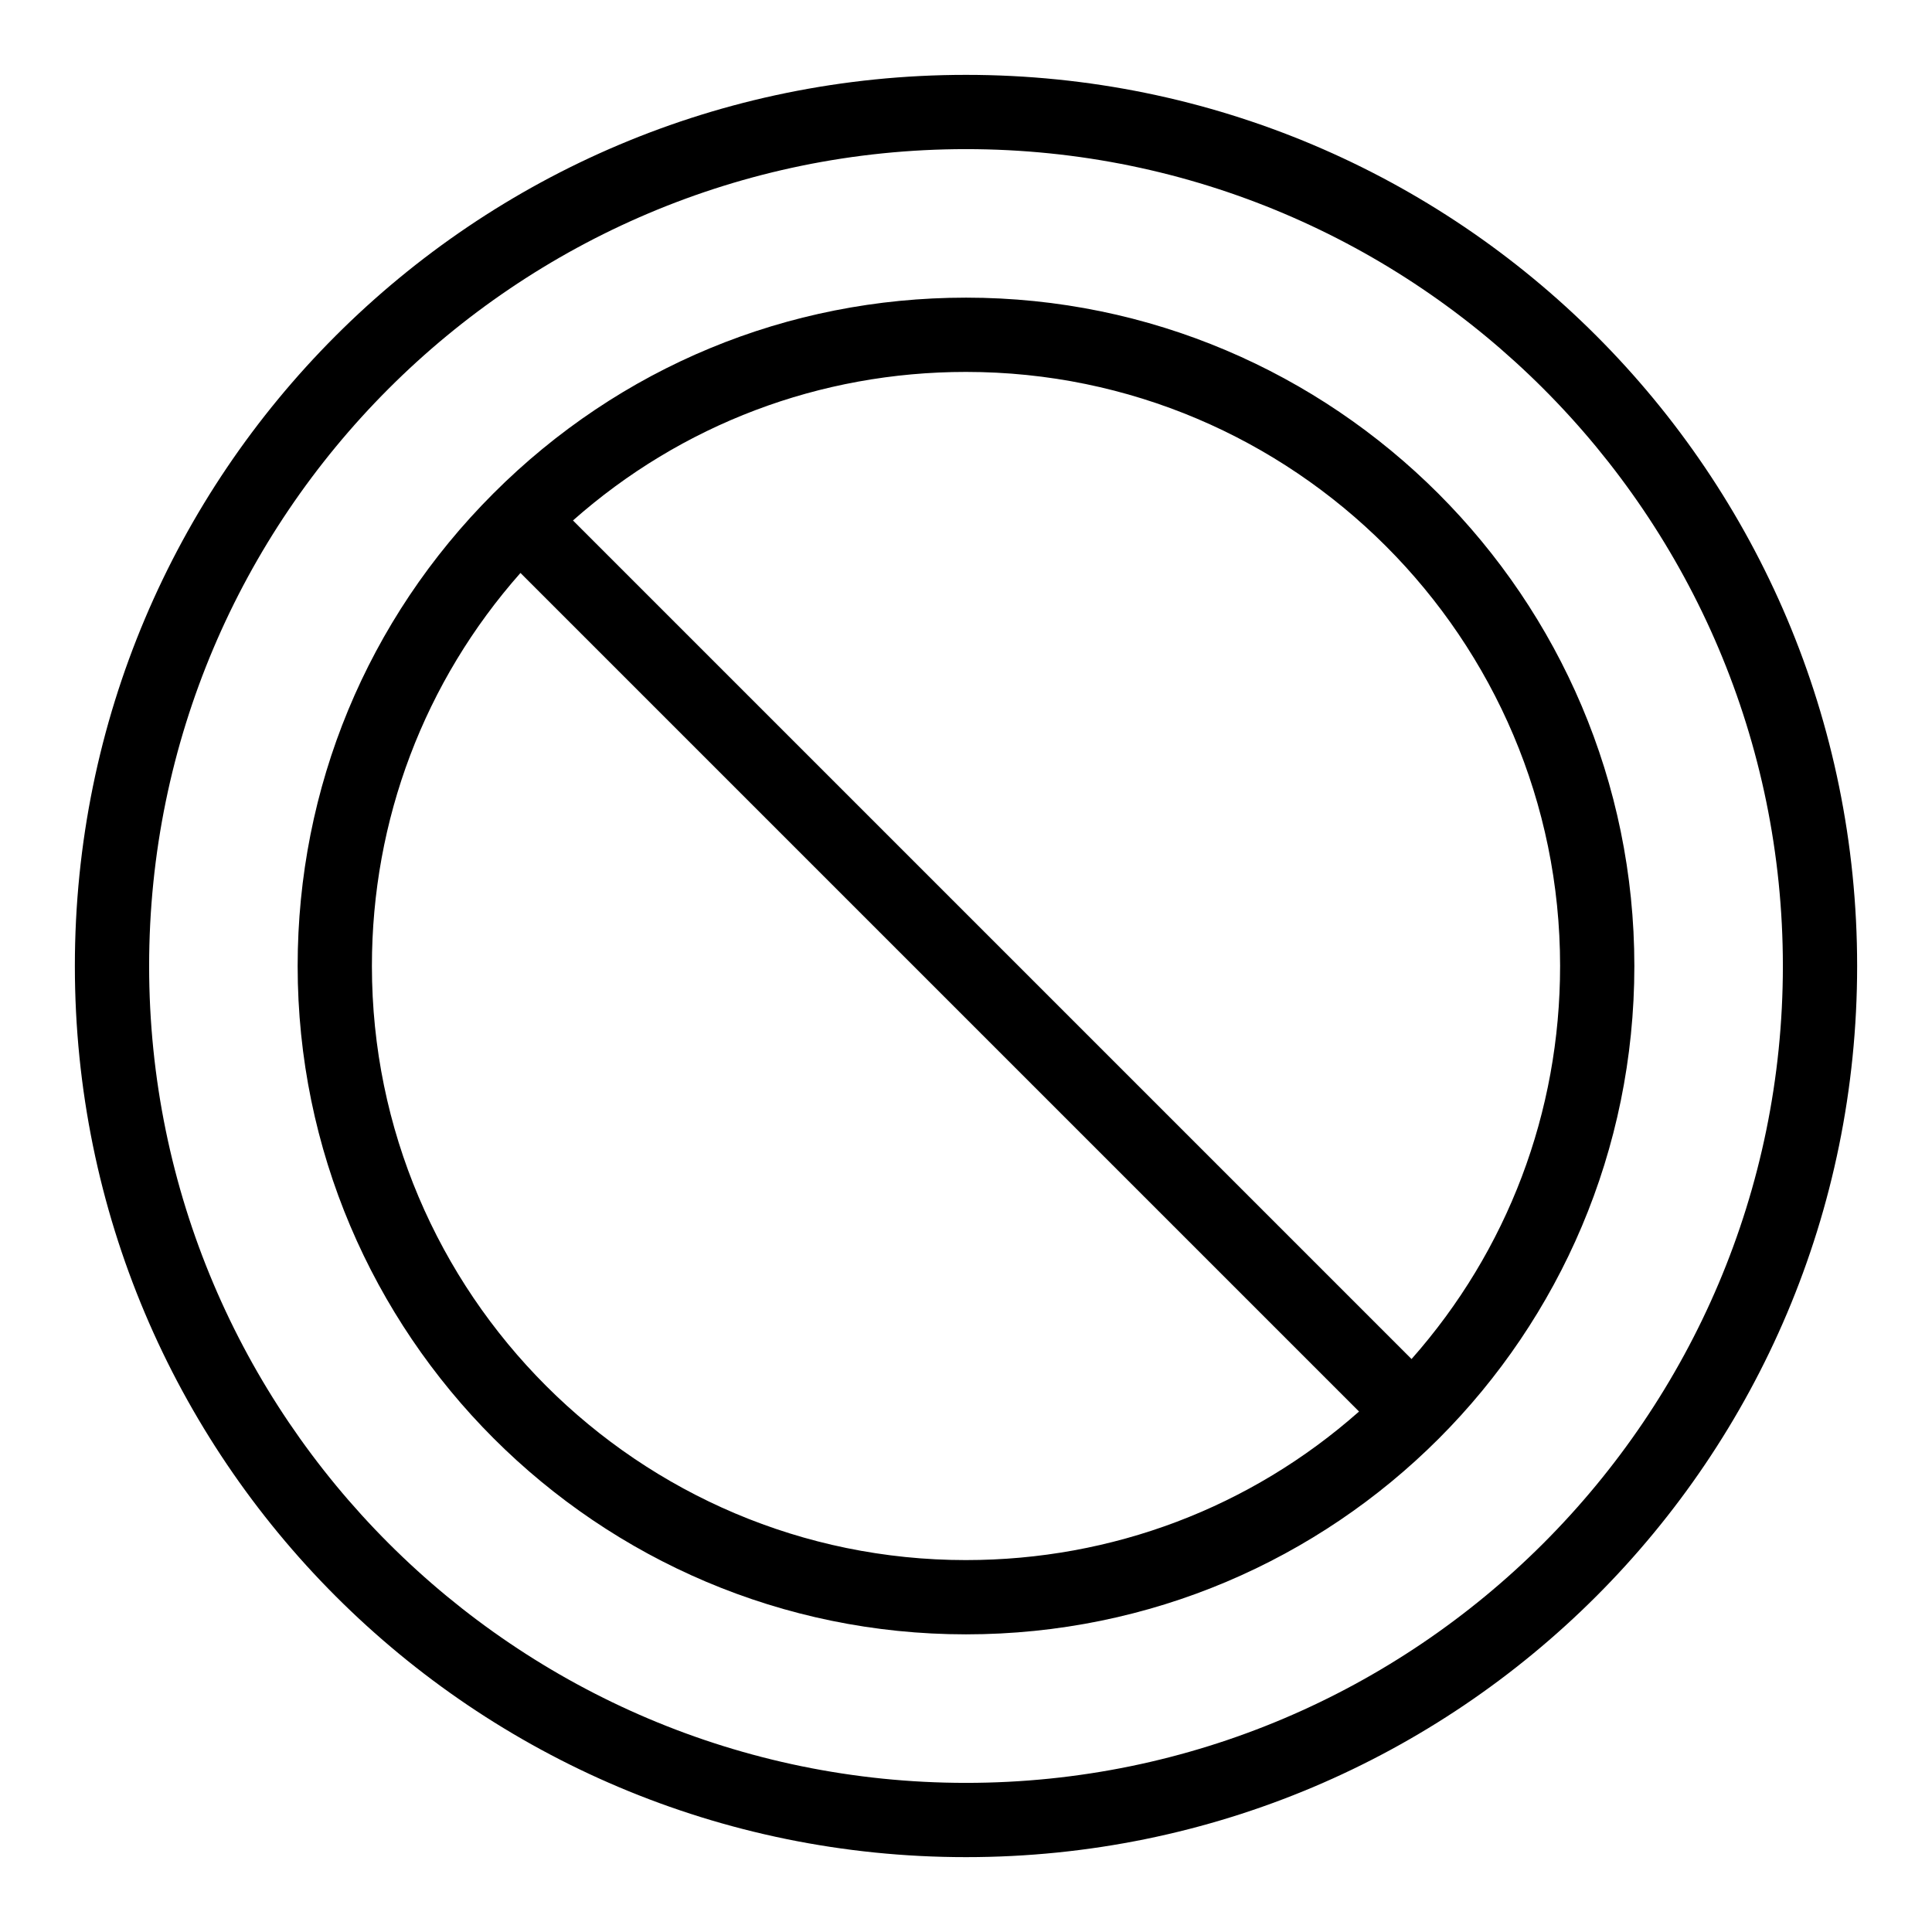
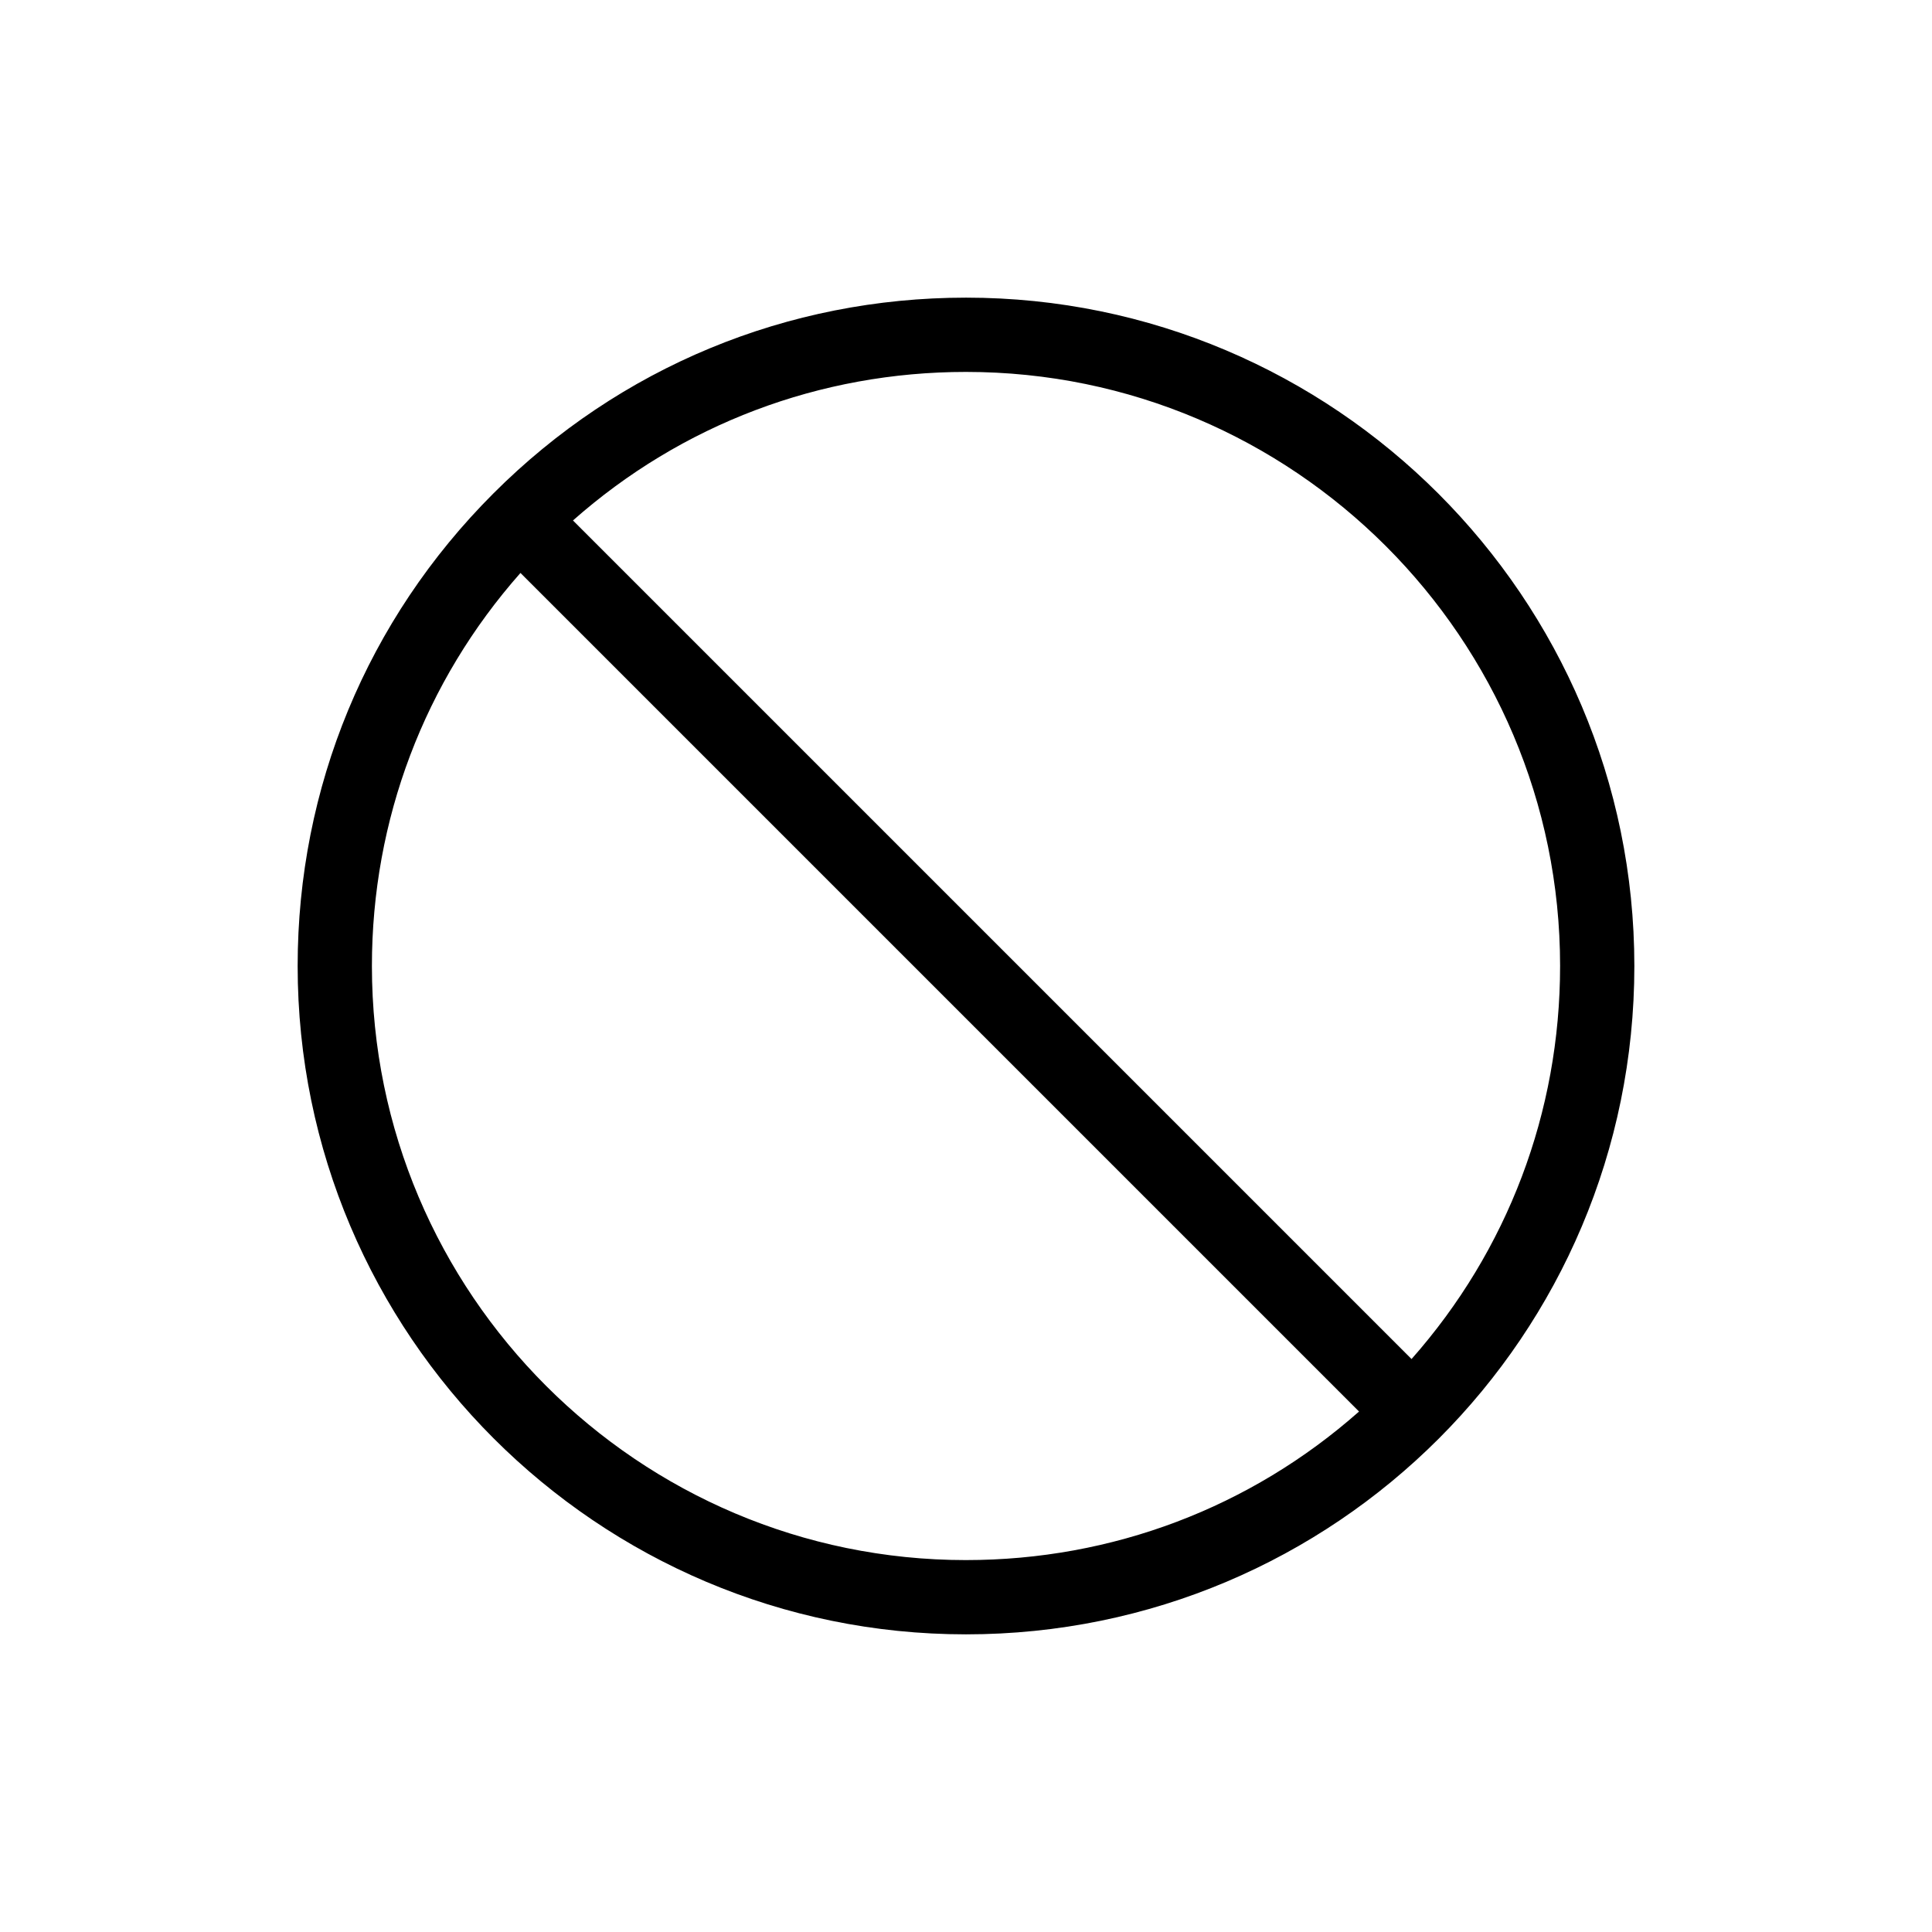
<svg xmlns="http://www.w3.org/2000/svg" fill="#000000" width="800px" height="800px" version="1.1" viewBox="144 144 512 512">
  <g>
-     <path d="m400 163.84c-130.52 0-236.16 105.62-236.16 236.16 0 130.52 105.62 236.16 236.16 236.16 130.52 0 236.16-105.62 236.16-236.16 0.004-130.52-105.62-236.16-236.16-236.16zm0 452.64c-119.37 0-216.48-97.113-216.48-216.48 0-119.37 97.109-216.48 216.48-216.48 119.37 0 216.48 97.113 216.48 216.48s-97.113 216.48-216.48 216.48z" />
    <path d="m400 222.88c-47.312 0-91.789 18.422-125.24 51.879-33.457 33.449-51.879 77.93-51.879 125.24 0 97.664 79.457 177.12 177.12 177.12 97.887 0 177.12-79.219 177.12-177.12-0.004-97.664-79.457-177.12-177.12-177.12zm157.44 177.12c0 38.758-13.91 75.375-39.367 104.16l-222.23-222.23c28.777-25.457 65.395-39.367 104.16-39.367 86.812 0 157.44 70.629 157.44 157.44zm-157.44 157.44c-86.812 0-157.44-70.625-157.44-157.44 0-38.758 13.91-75.375 39.367-104.16l222.23 222.23c-28.781 25.461-65.398 39.367-104.16 39.367z" />
  </g>
</svg>